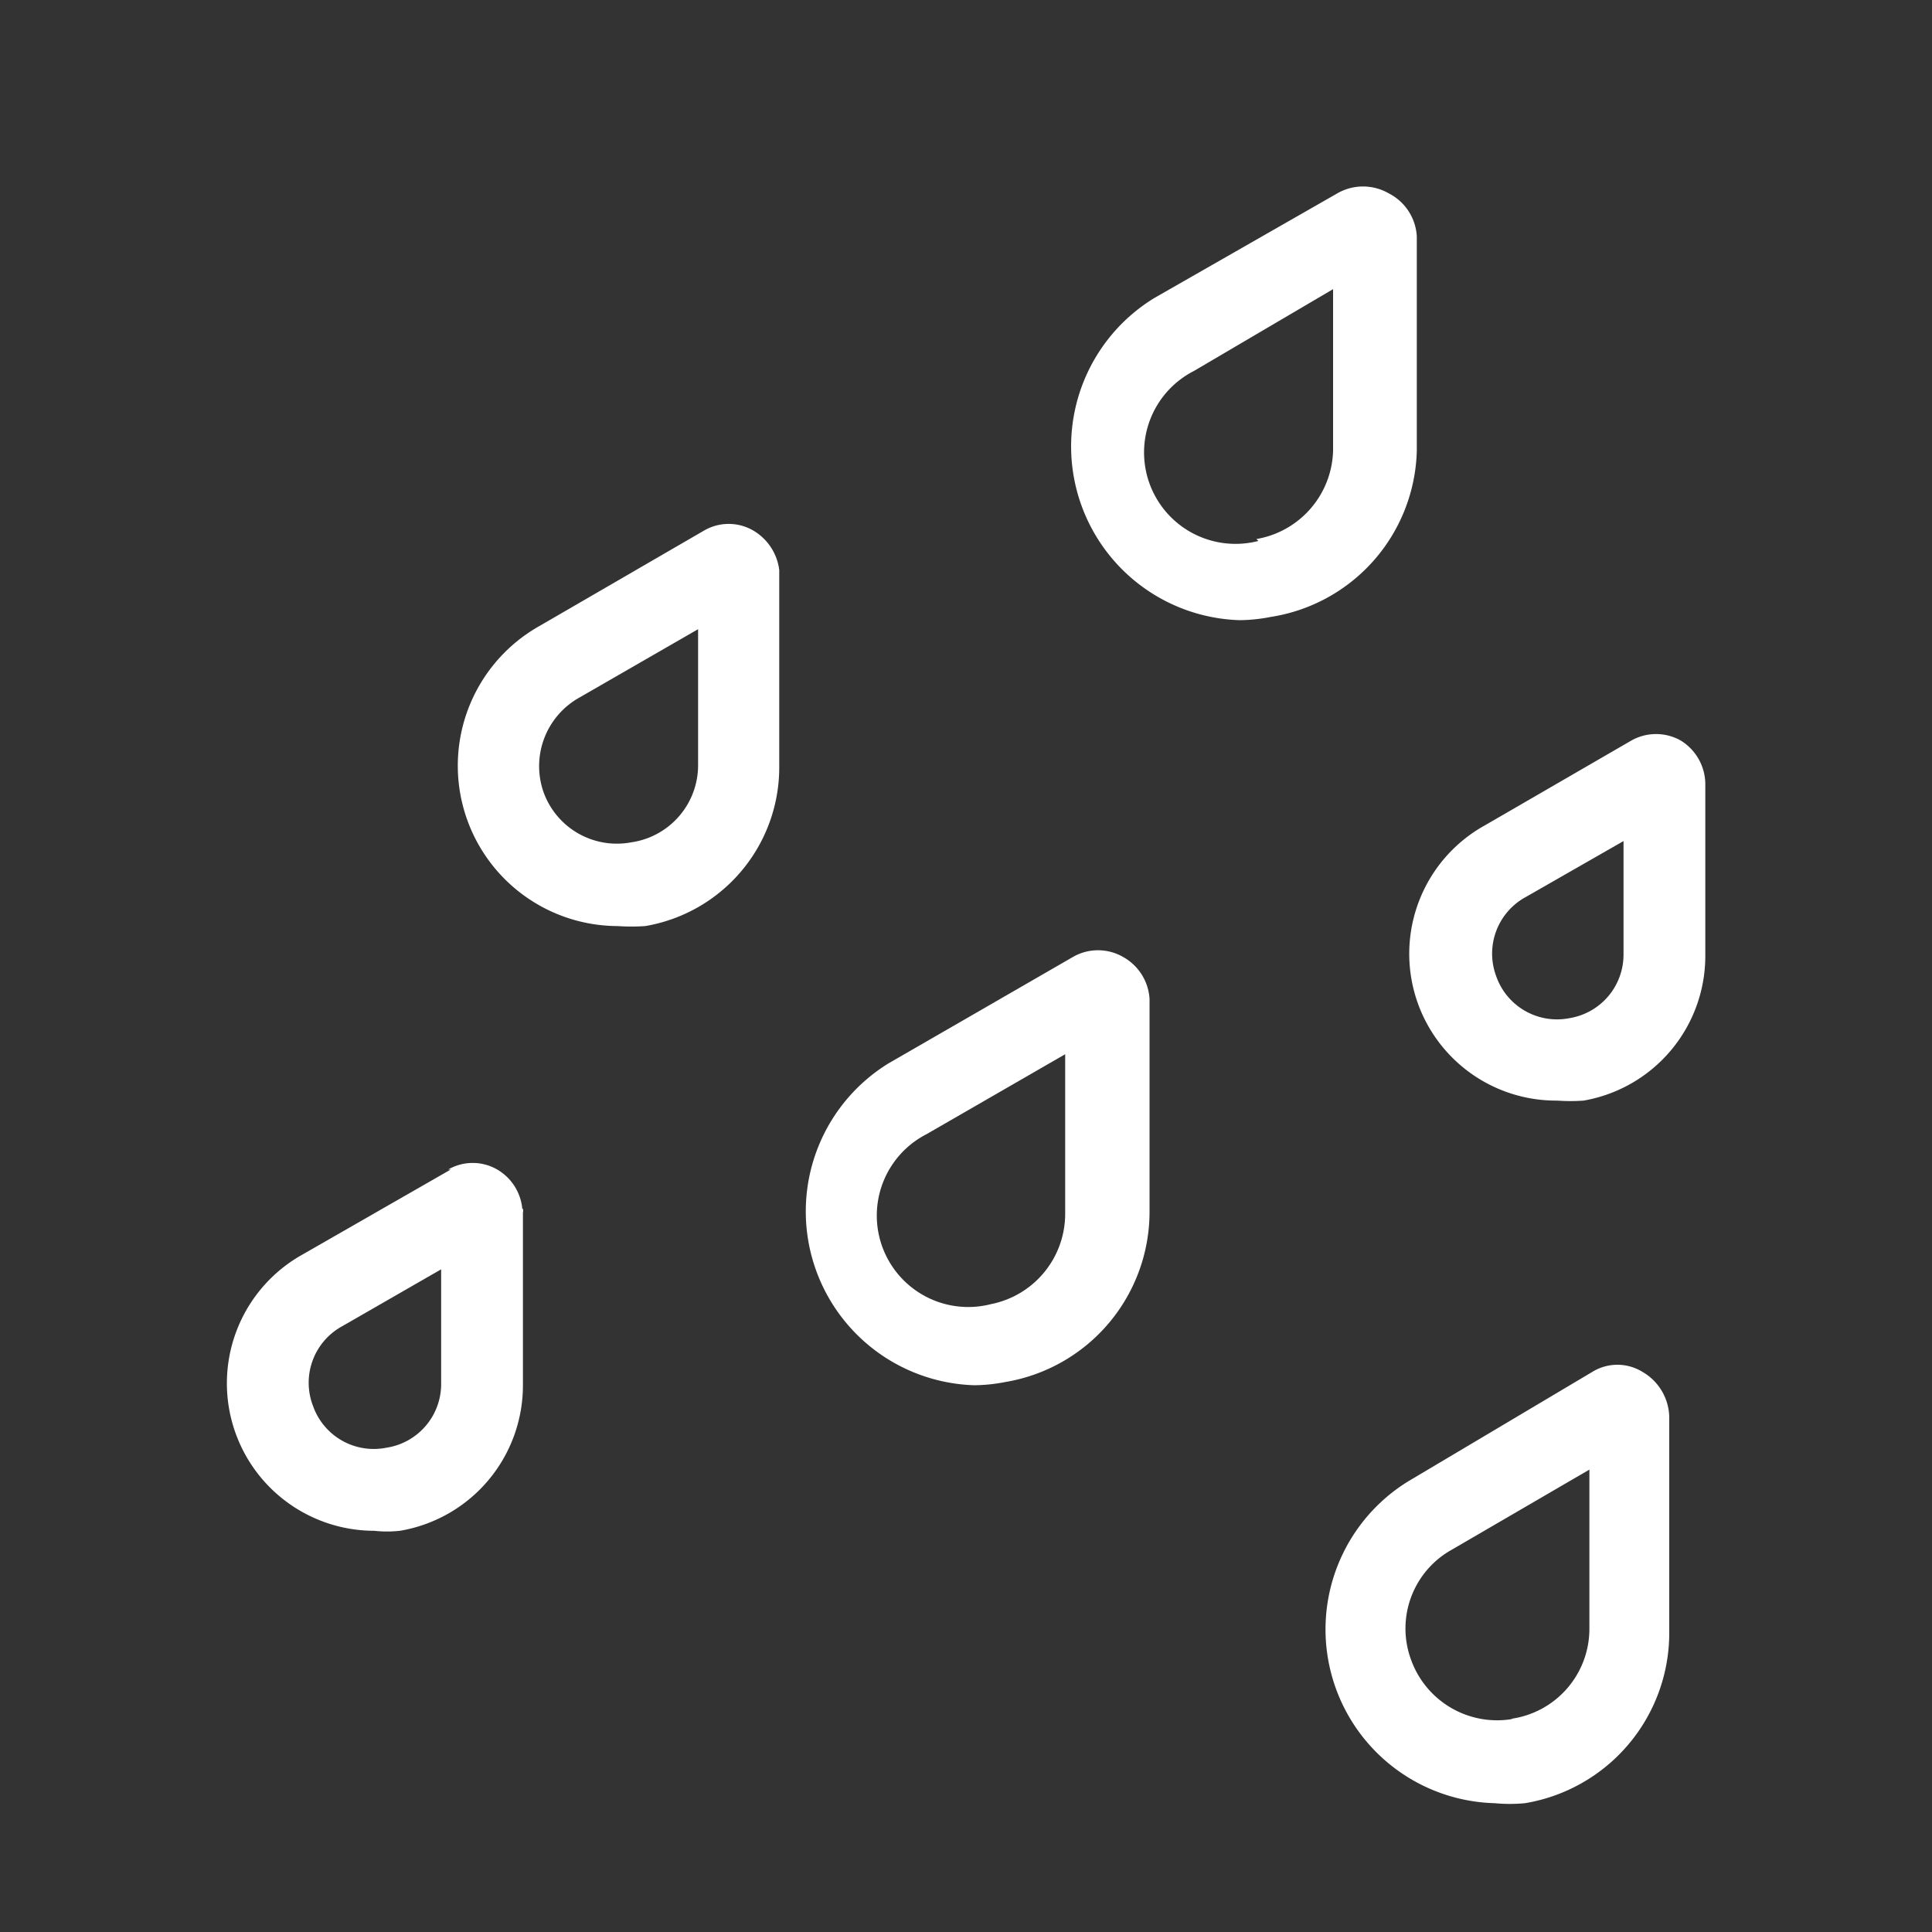
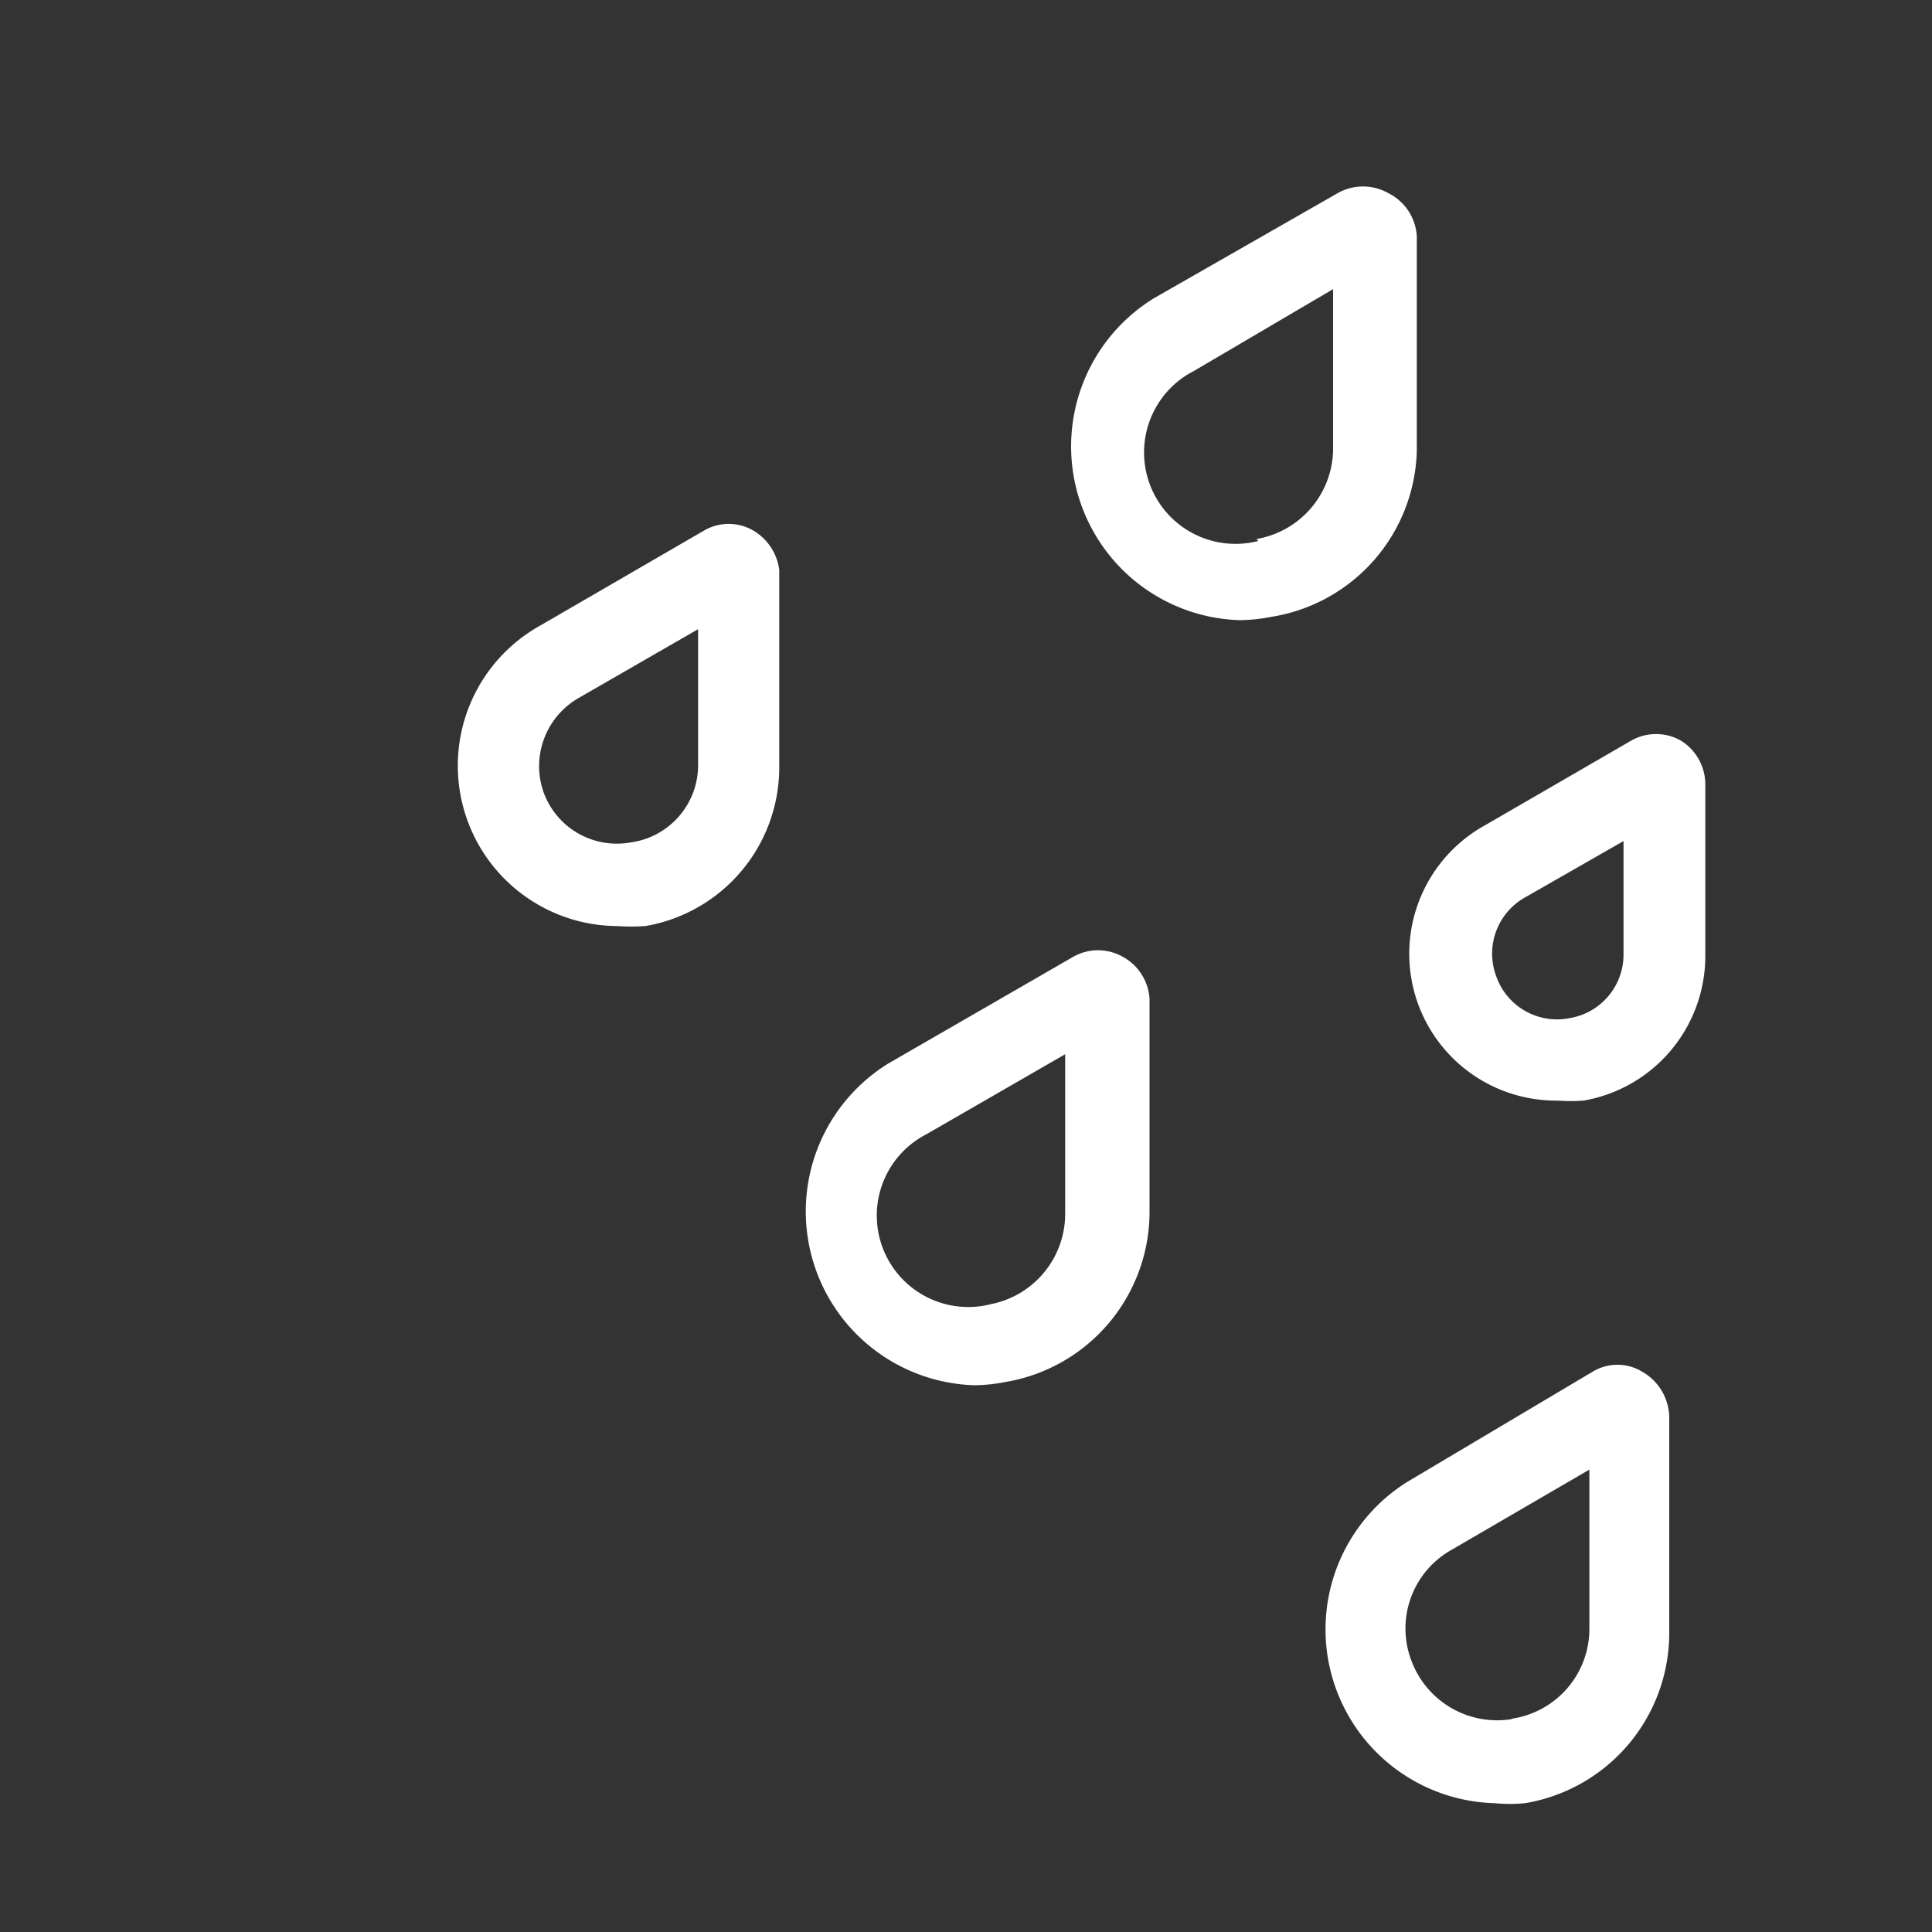
<svg xmlns="http://www.w3.org/2000/svg" viewBox="0 0 30 30">
  <rect x="0" y="0" width="30" height="30" fill="#333333" stroke="none" />
  <defs>
    <style>.cls-1{fill:#fff;}</style>
  </defs>
  <g id="icon">
-     <path class="cls-1" d="M8.11,18.77a.79.79,0,0,0-.39-.61.76.76,0,0,0-.76,0H7L4.68,19.49h0a2.29,2.29,0,0,0,1.13,4.28,1.81,1.81,0,0,0,.4,0,2.29,2.29,0,0,0,1.91-2.26h0V18.83a.13.13,0,0,0,0-.06ZM6,22.48a1,1,0,0,1-1.14-.65,1,1,0,0,1,.46-1.24h0l1.53-.88v1.76h0A1,1,0,0,1,6,22.48Z" />
    <path class="cls-1" d="M17.44,14.86a.78.78,0,0,0-.78,0h0L13.8,16.51h0a2.7,2.7,0,0,0,1.33,5,2.61,2.61,0,0,0,.48-.05,2.68,2.68,0,0,0,2.24-2.65h0v-3.3A.8.8,0,0,0,17.44,14.86Zm-2.05,5.39a1.42,1.42,0,0,1-1-2.64h0l2.15-1.24v2.48h0A1.43,1.43,0,0,1,15.39,20.25Z" />
    <path class="cls-1" d="M25.5,21.3a.74.74,0,0,0-.77,0h0L21.87,23h0a2.7,2.7,0,0,0,1.34,5,2.5,2.5,0,0,0,.47,0,2.68,2.68,0,0,0,2.24-2.65h0V22A.83.83,0,0,0,25.5,21.3Zm-2,5.39a1.42,1.42,0,0,1-1.59-.92,1.4,1.4,0,0,1,.64-1.71h0l2.13-1.24v2.47h0A1.41,1.41,0,0,1,23.46,26.69Z" />
    <path class="cls-1" d="M26.1,11.5a.78.78,0,0,0-.77,0h0l-2.28,1.32h0a2.28,2.28,0,0,0,1.13,4.27,2.85,2.85,0,0,0,.41,0,2.28,2.28,0,0,0,1.89-2.25h0V12.17A.8.8,0,0,0,26.1,11.5Zm-1.73,4.31a1,1,0,0,1-1.14-.66,1,1,0,0,1,.46-1.22h0l1.52-.87v1.75h0A1,1,0,0,1,24.37,15.81Z" />
    <path class="cls-1" d="M12.1,8.85a.83.83,0,0,0-.4-.61.76.76,0,0,0-.77,0h0L8.36,9.73h0a2.49,2.49,0,0,0,1.23,4.65,3.13,3.13,0,0,0,.43,0,2.5,2.5,0,0,0,2.08-2.45h0v-3ZM9.8,13.08a1.21,1.21,0,0,1-1.36-.78A1.22,1.22,0,0,1,9,10.83H9l1.84-1.06v2.12h0A1.21,1.21,0,0,1,9.8,13.08Z" />
-     <path class="cls-1" d="M22,7h0V3.67A.8.8,0,0,0,21.56,3a.8.8,0,0,0-.79,0h0L17.92,4.63h0a2.7,2.7,0,0,0,1.33,5,2.61,2.61,0,0,0,.48-.05A2.68,2.68,0,0,0,22,7Zm-2.46,1.4a1.42,1.42,0,0,1-1-2.64h0L20.7,4.49V7h0A1.43,1.43,0,0,1,19.51,8.37Z" />
+     <path class="cls-1" d="M22,7V3.67A.8.8,0,0,0,21.56,3a.8.8,0,0,0-.79,0h0L17.92,4.63h0a2.7,2.7,0,0,0,1.33,5,2.61,2.61,0,0,0,.48-.05A2.68,2.68,0,0,0,22,7Zm-2.46,1.4a1.42,1.42,0,0,1-1-2.64h0L20.7,4.49V7h0A1.43,1.43,0,0,1,19.51,8.37Z" />
  </g>
</svg>